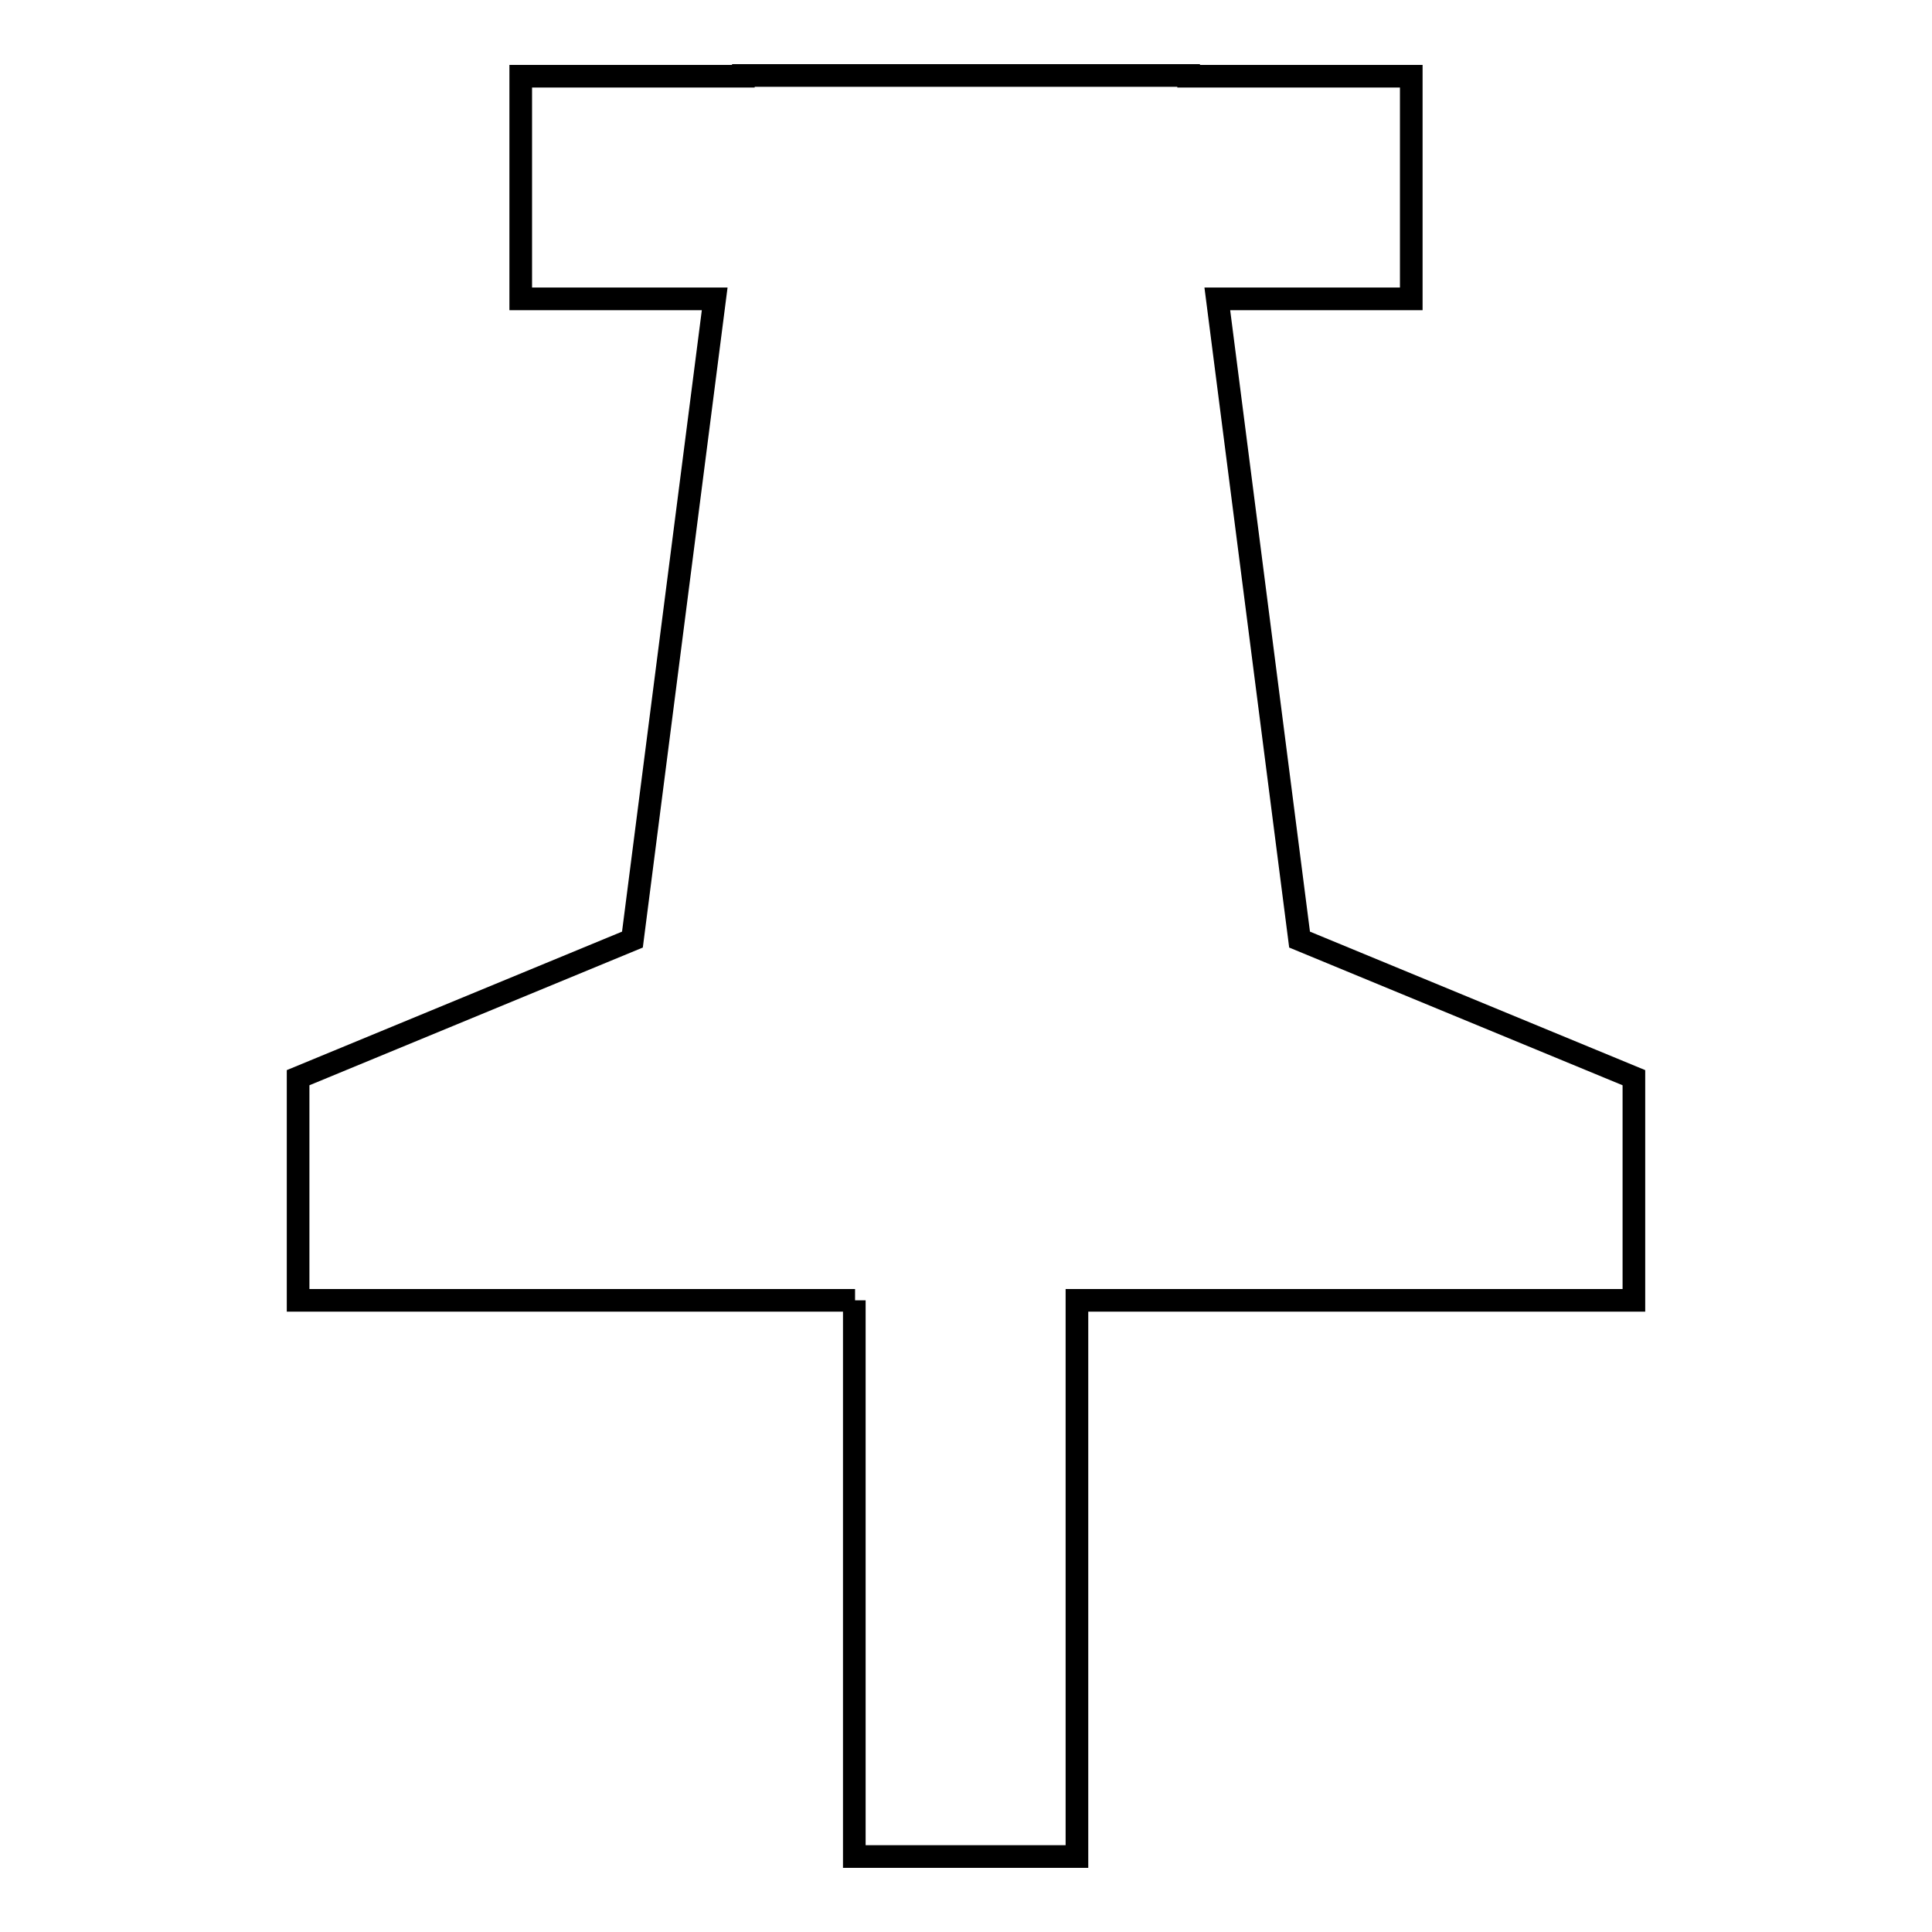
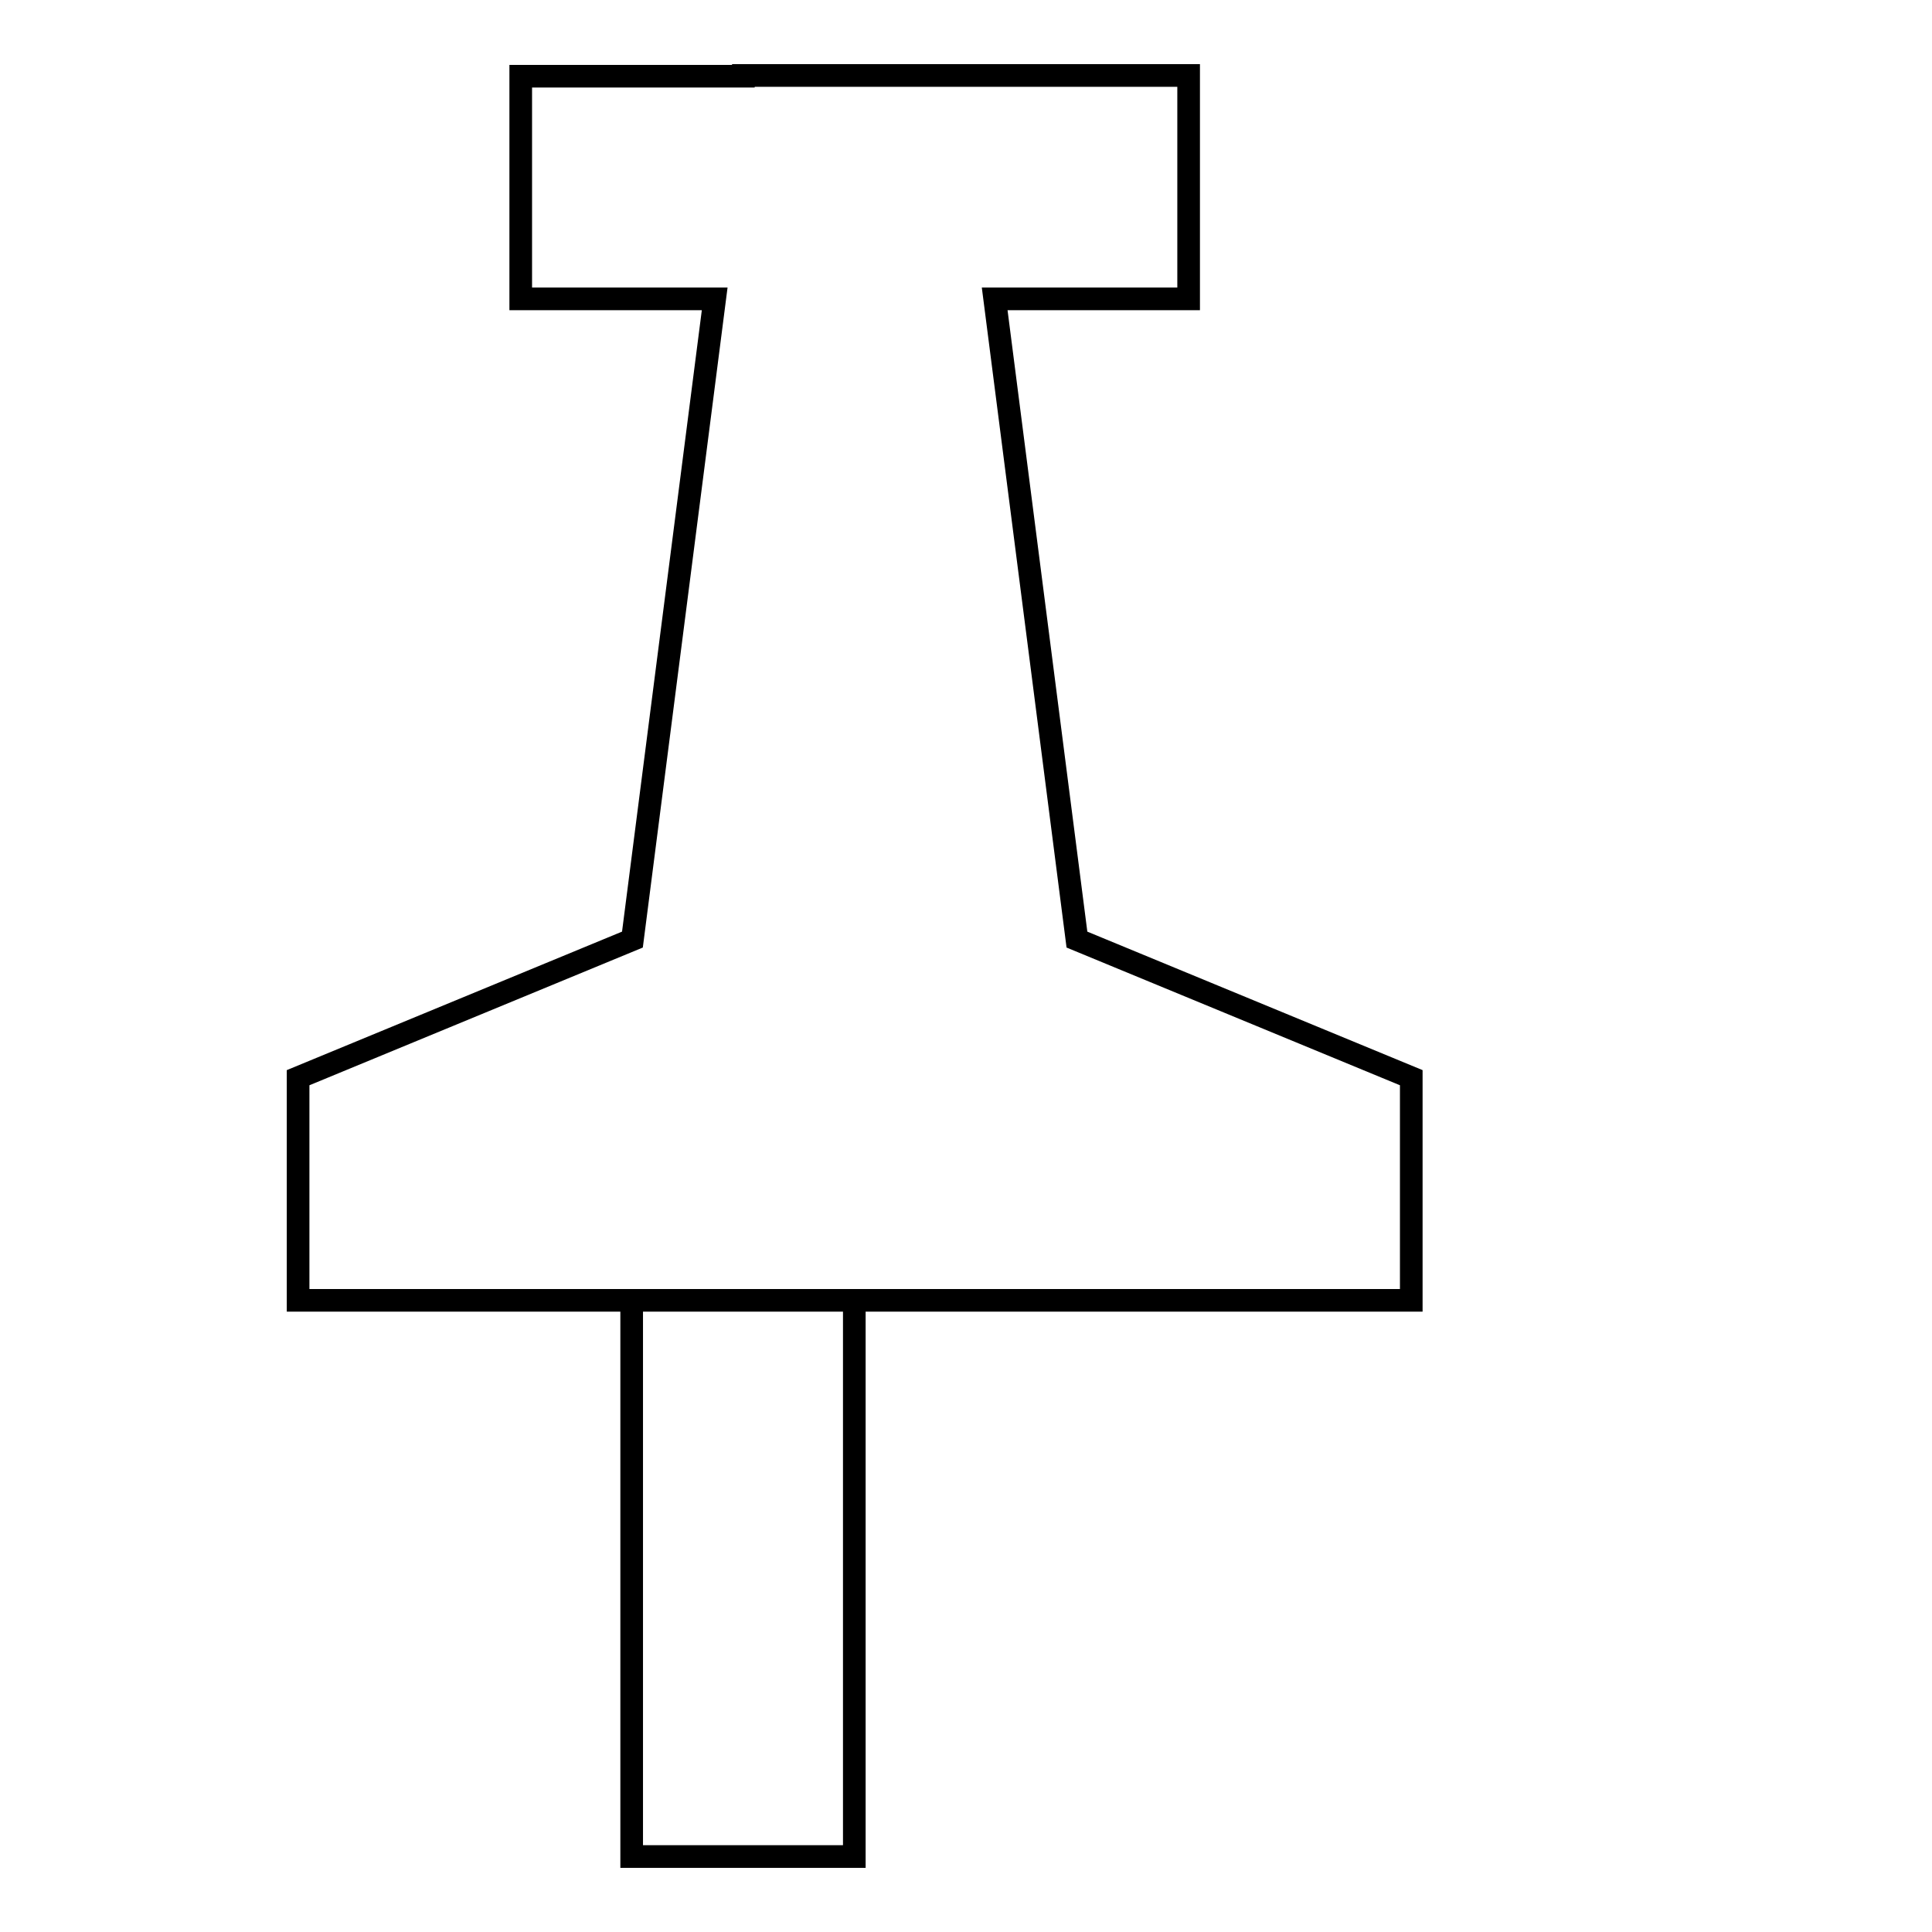
<svg xmlns="http://www.w3.org/2000/svg" version="1.1" x="0px" y="0px" viewBox="0 0 256 256" enable-background="new 0 0 256 256" xml:space="preserve">
  <g>
-     <path stroke-width="3" fill-opacity="0" stroke="#000000" d="M113.3,172.3H39.5v-29.5l44.3-18.3l10.9-84.9H69V10.1h29.5V10h59v0.1H187v29.5h-25.7l10.9,84.9l44.3,18.3 v29.5h-73.8V246h-29.5V172.3z" />
+     <path stroke-width="3" fill-opacity="0" stroke="#000000" d="M113.3,172.3H39.5v-29.5l44.3-18.3l10.9-84.9H69V10.1h29.5V10h59v0.1v29.5h-25.7l10.9,84.9l44.3,18.3 v29.5h-73.8V246h-29.5V172.3z" />
  </g>
</svg>